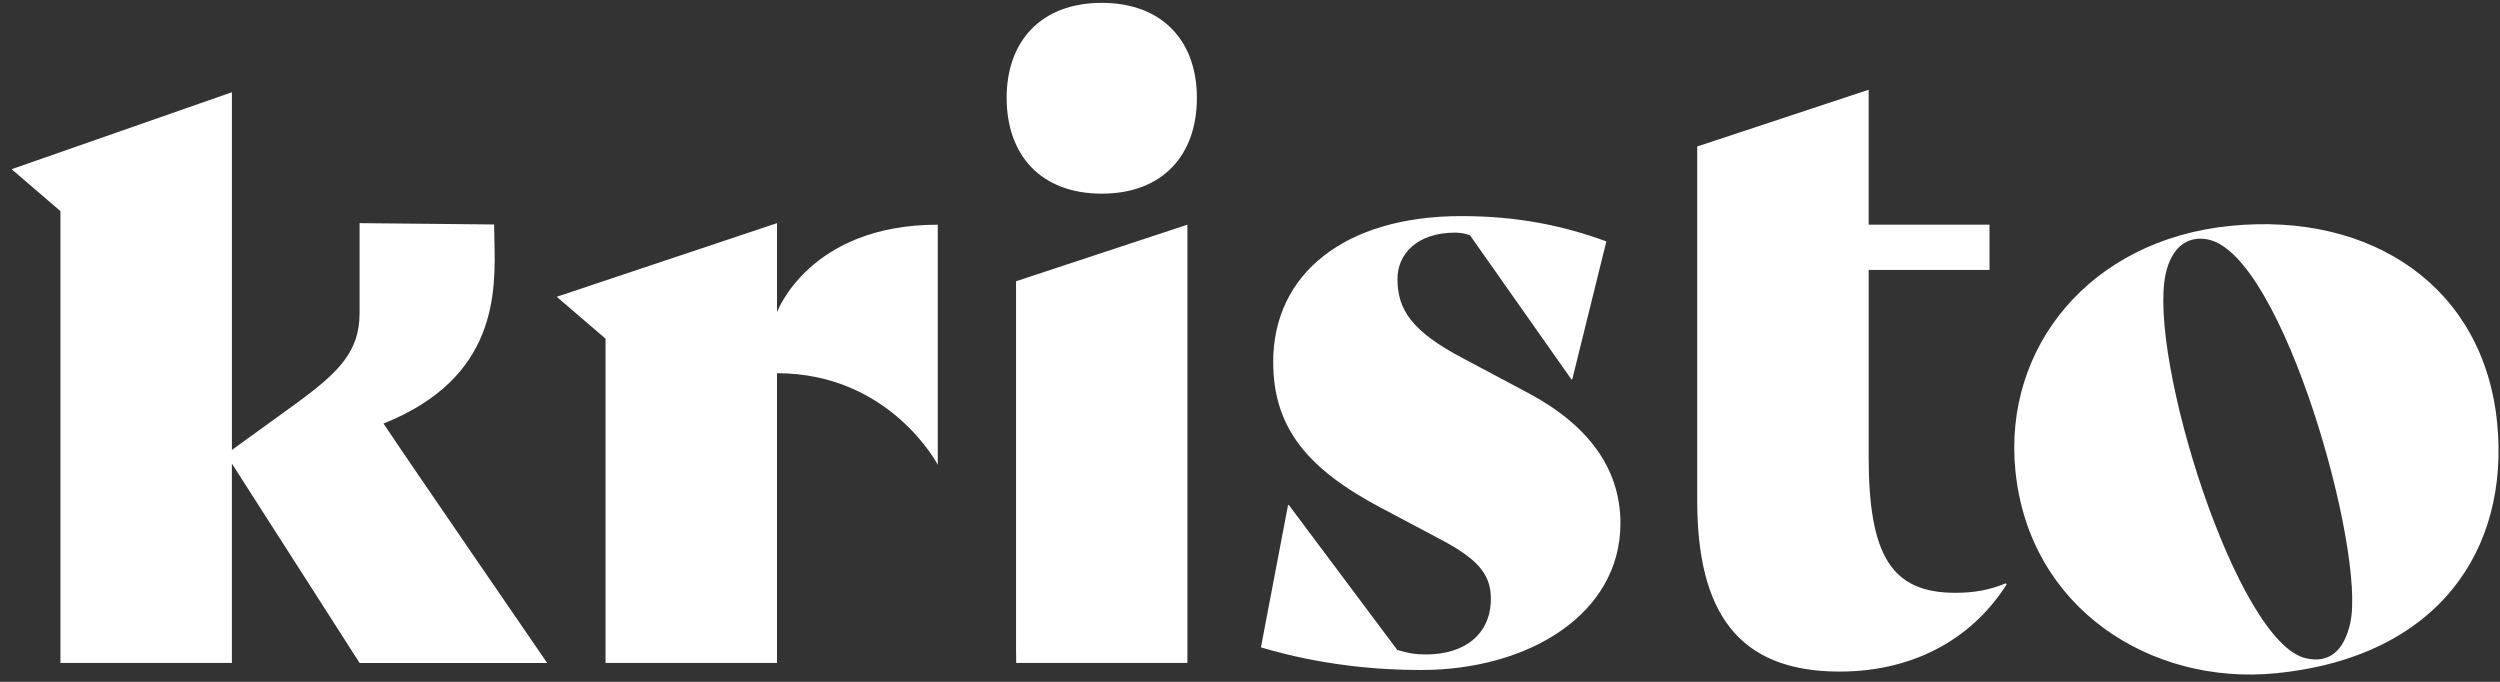
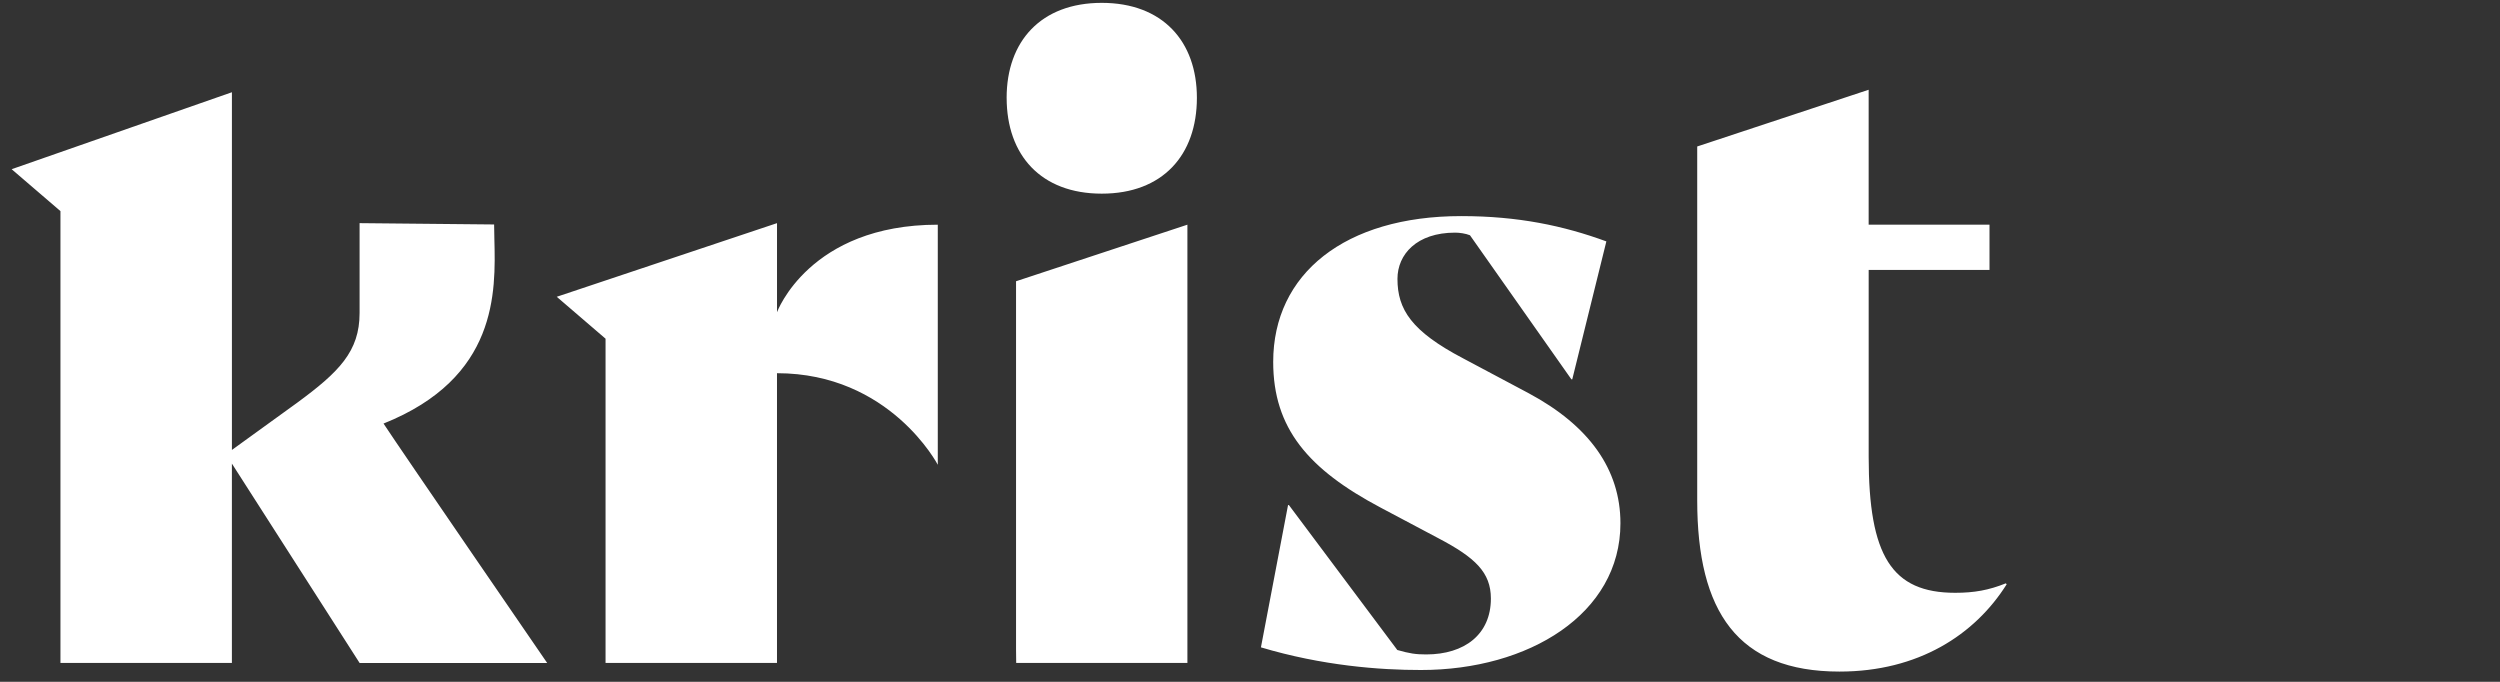
<svg xmlns="http://www.w3.org/2000/svg" width="132" height="36" fill="none">
  <rect width="100%" height="100%" fill="#333333" stroke="none" />
  <path d="M53.15 5.165c0-2.982 1.81-5.014 5.023-5.014 3.213 0 5.023 2.032 5.023 5.014 0 3.028-1.81 5.06-5.023 5.06-3.213 0-5.022-2.032-5.022-5.06zM18.986 35.003l-6.742-10.525v10.525H3.192V11.147L.615 8.934l11.63-4.064v18.887l3.438-2.487c2.216-1.626 3.303-2.712 3.303-4.744v-4.744l7.103.07c0 .24.007.5.014.779.07 2.791.184 7.32-5.853 9.733.854 1.307 8.642 12.643 8.642 12.643h-9.906v-.004zM49.515 11.864V24.54s-2.52-4.835-8.49-4.835v15.298h-9.052v-17.12l-2.577-2.213 11.63-3.888v4.703s1.694-4.621 8.49-4.621zM53.647 14.85v19.432l.008.721h9.04v-23.14l-9.048 2.987zM68.009 26.666l-1.432 7.514c3.233.967 6.282 1.2 8.453 1.196 5.683 0 10.529-2.954 10.529-7.747 0-2.856-1.662-5.162-4.846-6.867L77.25 18.92c-2.725-1.43-3.464-2.581-3.464-4.196 0-1.29 1.014-2.441 3.045-2.441.23 0 .554.045.784.139l5.355 7.608h.045l1.801-7.284c-2.26-.828-4.661-1.336-7.665-1.336-6.138 0-9.926 3.044-9.926 7.698 0 3.503 1.847 5.67 5.68 7.698l3.044 1.614c1.937 1.017 2.77 1.8 2.77 3.184 0 1.889-1.387 2.95-3.418 2.95-.554 0-.874-.05-1.523-.234l-5.724-7.653h-.045zM105.953 30.849c-1.675 2.663-4.662 4.61-8.827 4.61-5.383 0-7.513-3.164-7.513-9.039V7.734l9.052-2.995v7.125h6.381v2.388h-6.38v9.862c0 5.24 1.218 7.186 4.57 7.186.997 0 1.765-.136 2.671-.5l.046.049z" fill="#fff" />
-   <path fill-rule="evenodd" clip-rule="evenodd" d="M117.766 11.925c-7.419.738-11.998 6.42-11.354 12.918.726 7.313 7.193 11.353 13.746 10.705 8.646-.856 12.351-6.592 11.691-13.225-.706-7.137-6.574-11.143-14.083-10.398zm-1.141.73c3.931.876 8.306 16.494 7.469 20.238-.341 1.516-1.137 2.135-2.339 1.864-3.661-.815-8.379-15.949-7.403-20.316.308-1.381 1.157-2.037 2.273-1.787z" fill="#fff" />
</svg>